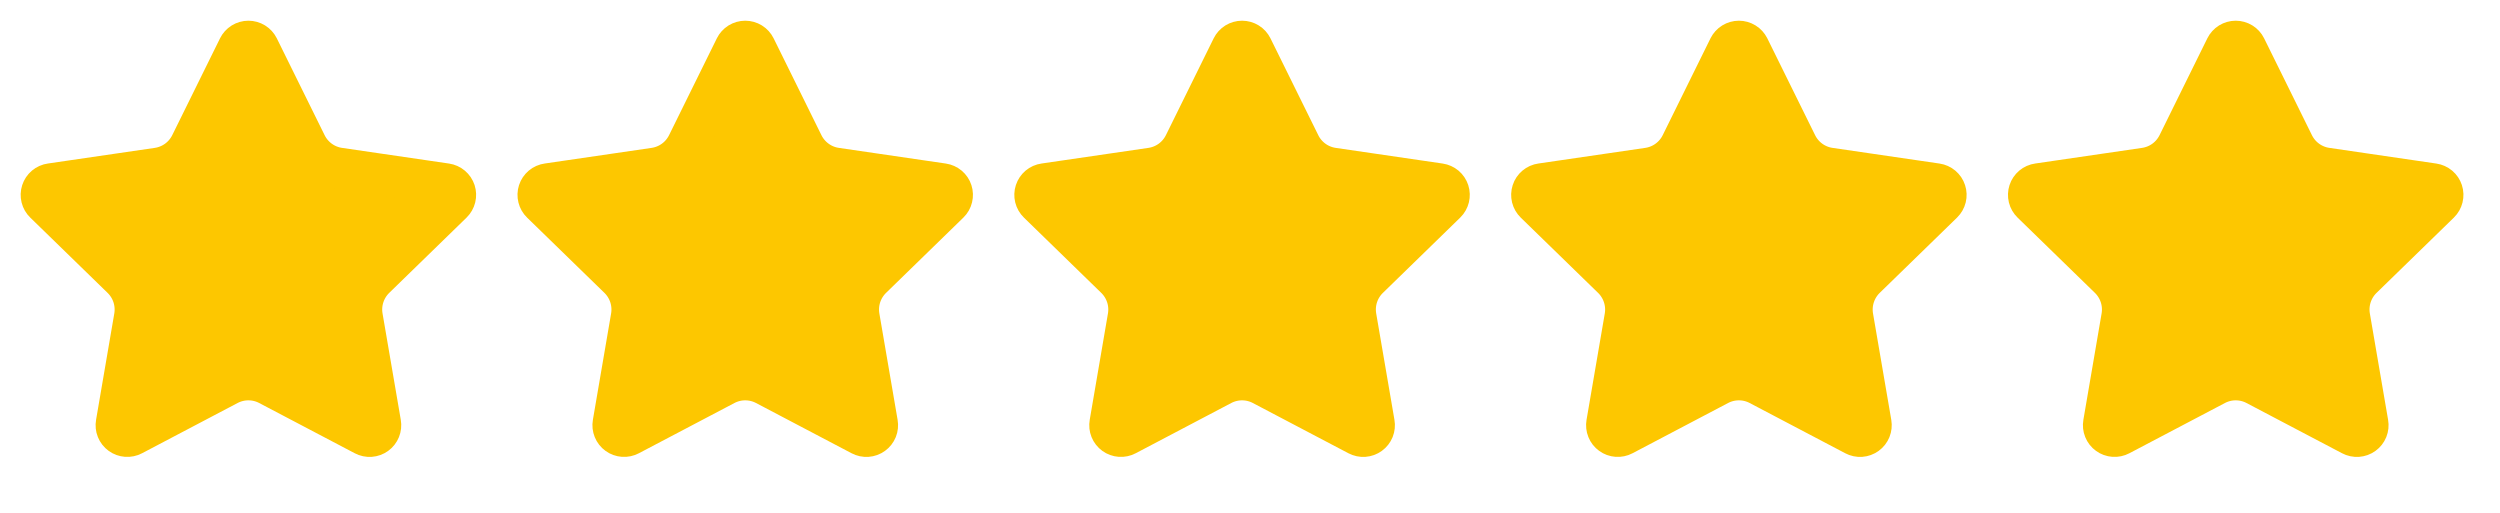
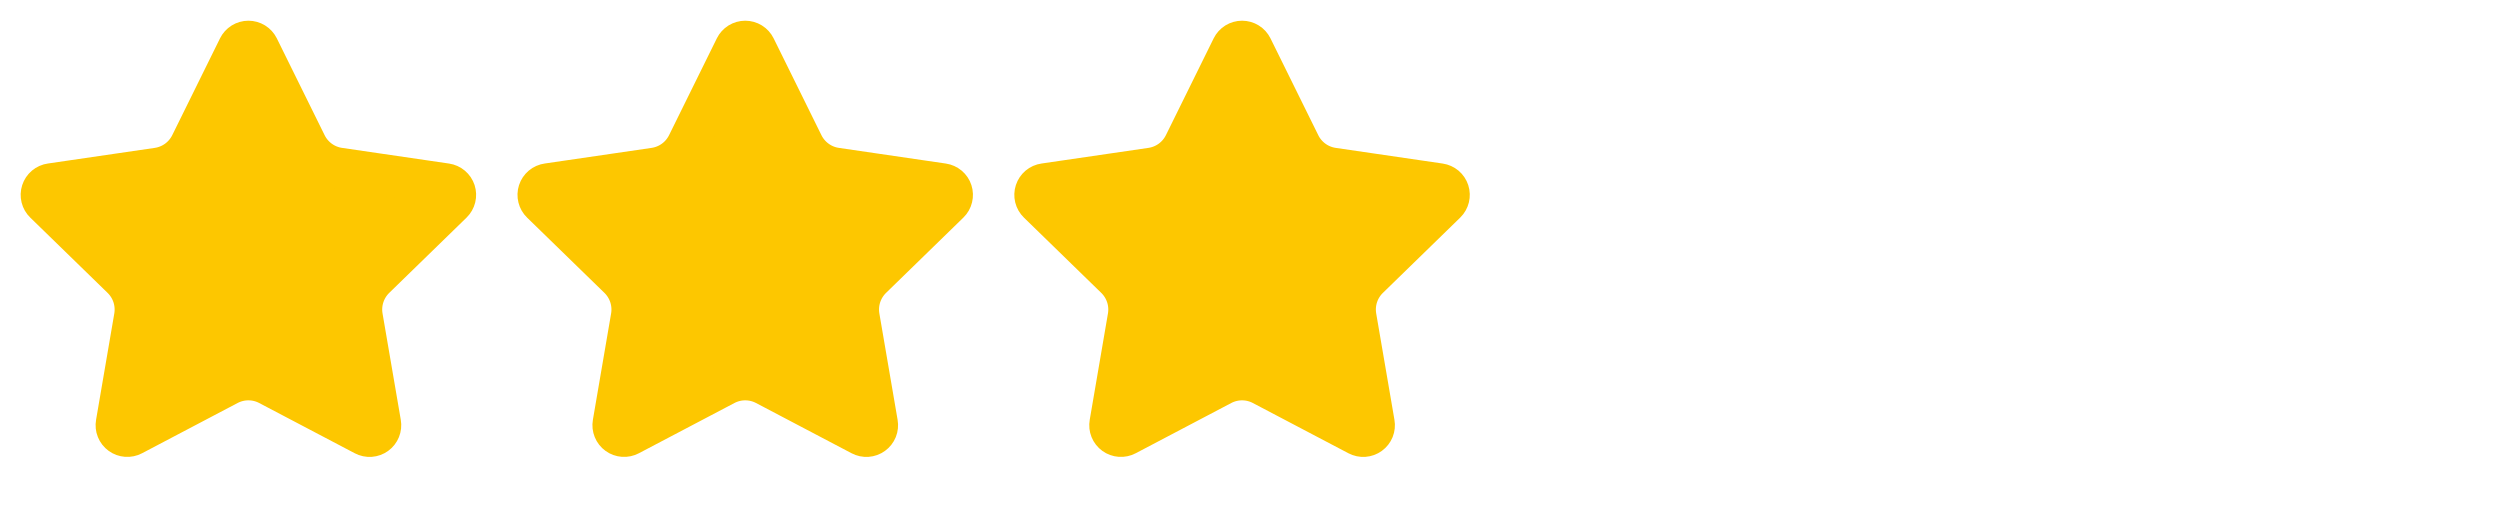
<svg xmlns="http://www.w3.org/2000/svg" fill="none" height="100%" overflow="visible" preserveAspectRatio="none" style="display: block;" viewBox="0 0 117 24" width="100%">
  <g id="Group 60">
    <g id="Icon">
      <path d="M11.166 2.223C11.208 2.138 11.274 2.065 11.355 2.015C11.436 1.965 11.53 1.938 11.626 1.938C11.722 1.938 11.815 1.965 11.897 2.015C11.978 2.065 12.043 2.138 12.086 2.223L14.324 6.757C14.471 7.055 14.689 7.313 14.958 7.509C15.227 7.705 15.54 7.832 15.869 7.88L20.874 8.613C20.969 8.627 21.058 8.667 21.131 8.728C21.205 8.79 21.259 8.871 21.289 8.962C21.318 9.053 21.322 9.151 21.299 9.244C21.276 9.337 21.227 9.422 21.159 9.489L17.539 13.013C17.301 13.246 17.122 13.533 17.019 13.85C16.916 14.167 16.891 14.504 16.948 14.833L17.802 19.812C17.819 19.907 17.808 20.005 17.772 20.094C17.736 20.183 17.676 20.261 17.598 20.317C17.52 20.374 17.428 20.407 17.332 20.414C17.236 20.421 17.14 20.4 17.055 20.355L12.581 18.003C12.286 17.848 11.958 17.767 11.625 17.767C11.292 17.767 10.964 17.848 10.669 18.003L6.197 20.355C6.112 20.4 6.016 20.42 5.92 20.413C5.824 20.406 5.732 20.373 5.654 20.316C5.577 20.26 5.516 20.183 5.48 20.093C5.444 20.004 5.434 19.907 5.451 19.812L6.304 14.834C6.36 14.505 6.336 14.167 6.233 13.85C6.13 13.533 5.951 13.246 5.712 13.013L2.093 9.49C2.023 9.423 1.974 9.338 1.951 9.245C1.928 9.151 1.931 9.053 1.961 8.962C1.991 8.87 2.045 8.789 2.119 8.727C2.193 8.665 2.282 8.625 2.377 8.612L7.381 7.88C7.711 7.832 8.024 7.705 8.294 7.509C8.563 7.314 8.781 7.055 8.929 6.757L11.166 2.223Z" fill="#FDC700" id="Vector" stroke="#FDC700" stroke-linecap="round" stroke-width="1.938" />
    </g>
    <g id="Icon_2">
      <path d="M34.417 2.223C34.459 2.138 34.525 2.065 34.606 2.015C34.688 1.965 34.782 1.938 34.877 1.938C34.973 1.938 35.067 1.965 35.148 2.015C35.229 2.065 35.295 2.138 35.337 2.223L37.575 6.757C37.723 7.055 37.941 7.313 38.21 7.509C38.479 7.705 38.791 7.832 39.121 7.88L44.126 8.613C44.22 8.627 44.309 8.667 44.383 8.728C44.456 8.79 44.511 8.871 44.54 8.962C44.57 9.053 44.573 9.151 44.55 9.244C44.528 9.337 44.479 9.422 44.41 9.489L40.791 13.013C40.552 13.246 40.374 13.533 40.27 13.85C40.167 14.167 40.143 14.504 40.199 14.833L41.053 19.812C41.07 19.907 41.06 20.005 41.024 20.094C40.988 20.183 40.927 20.261 40.849 20.317C40.772 20.374 40.679 20.407 40.583 20.414C40.487 20.421 40.391 20.4 40.306 20.355L35.833 18.003C35.538 17.848 35.21 17.767 34.877 17.767C34.544 17.767 34.216 17.848 33.921 18.003L29.448 20.355C29.363 20.4 29.267 20.42 29.171 20.413C29.076 20.406 28.983 20.373 28.906 20.316C28.828 20.26 28.768 20.183 28.732 20.093C28.696 20.004 28.685 19.907 28.702 19.812L29.555 14.834C29.612 14.505 29.587 14.167 29.484 13.85C29.381 13.533 29.203 13.246 28.964 13.013L25.344 9.49C25.275 9.423 25.226 9.338 25.203 9.245C25.179 9.151 25.183 9.053 25.212 8.962C25.242 8.87 25.297 8.789 25.37 8.727C25.444 8.665 25.534 8.625 25.629 8.612L30.633 7.88C30.962 7.832 31.276 7.705 31.545 7.509C31.815 7.314 32.032 7.055 32.18 6.757L34.417 2.223Z" fill="#FDC700" id="Vector_2" stroke="#FDC700" stroke-linecap="round" stroke-width="1.938" />
    </g>
    <g id="Icon_3">
      <path d="M57.669 2.223C57.711 2.138 57.777 2.065 57.858 2.015C57.939 1.965 58.033 1.938 58.129 1.938C58.225 1.938 58.319 1.965 58.4 2.015C58.481 2.065 58.547 2.138 58.589 2.223L60.827 6.757C60.974 7.055 61.192 7.313 61.461 7.509C61.73 7.705 62.043 7.832 62.372 7.88L67.377 8.613C67.472 8.627 67.561 8.667 67.635 8.728C67.708 8.79 67.762 8.871 67.792 8.962C67.822 9.053 67.825 9.151 67.802 9.244C67.779 9.337 67.731 9.422 67.662 9.489L64.043 13.013C63.804 13.246 63.625 13.533 63.522 13.85C63.419 14.167 63.395 14.504 63.451 14.833L64.305 19.812C64.322 19.907 64.312 20.005 64.276 20.094C64.24 20.183 64.179 20.261 64.101 20.317C64.023 20.374 63.931 20.407 63.835 20.414C63.739 20.421 63.643 20.4 63.558 20.355L59.084 18.003C58.789 17.848 58.461 17.767 58.129 17.767C57.795 17.767 57.468 17.848 57.173 18.003L52.7 20.355C52.615 20.4 52.519 20.42 52.423 20.413C52.327 20.406 52.235 20.373 52.157 20.316C52.08 20.26 52.019 20.183 51.983 20.093C51.947 20.004 51.937 19.907 51.954 19.812L52.807 14.834C52.864 14.505 52.839 14.167 52.736 13.85C52.633 13.533 52.454 13.246 52.215 13.013L48.596 9.49C48.527 9.423 48.478 9.338 48.454 9.245C48.431 9.151 48.434 9.053 48.464 8.962C48.494 8.87 48.549 8.789 48.622 8.727C48.696 8.665 48.785 8.625 48.881 8.612L53.885 7.88C54.214 7.832 54.527 7.705 54.797 7.509C55.066 7.314 55.284 7.055 55.432 6.757L57.669 2.223Z" fill="#FDC700" id="Vector_3" stroke="#FDC700" stroke-linecap="round" stroke-width="1.938" />
    </g>
    <g id="Icon_4">
-       <path d="M80.92 2.223C80.963 2.138 81.028 2.065 81.11 2.015C81.191 1.965 81.285 1.938 81.38 1.938C81.476 1.938 81.57 1.965 81.651 2.015C81.733 2.065 81.798 2.138 81.841 2.223L84.079 6.757C84.226 7.055 84.444 7.313 84.713 7.509C84.982 7.705 85.295 7.832 85.624 7.88L90.629 8.613C90.724 8.627 90.813 8.667 90.886 8.728C90.959 8.79 91.014 8.871 91.043 8.962C91.073 9.053 91.077 9.151 91.054 9.244C91.031 9.337 90.982 9.422 90.914 9.489L87.294 13.013C87.055 13.246 86.877 13.533 86.774 13.85C86.671 14.167 86.646 14.504 86.702 14.833L87.557 19.812C87.573 19.907 87.563 20.005 87.527 20.094C87.491 20.183 87.431 20.261 87.353 20.317C87.275 20.374 87.183 20.407 87.087 20.414C86.991 20.421 86.895 20.4 86.81 20.355L82.336 18.003C82.041 17.848 81.713 17.767 81.38 17.767C81.047 17.767 80.719 17.848 80.424 18.003L75.951 20.355C75.866 20.4 75.77 20.42 75.674 20.413C75.579 20.406 75.487 20.373 75.409 20.316C75.331 20.26 75.271 20.183 75.235 20.093C75.199 20.004 75.189 19.907 75.205 19.812L76.059 14.834C76.115 14.505 76.091 14.167 75.987 13.85C75.884 13.533 75.706 13.246 75.467 13.013L71.847 9.49C71.778 9.423 71.729 9.338 71.706 9.245C71.683 9.151 71.686 9.053 71.716 8.962C71.745 8.87 71.8 8.789 71.874 8.727C71.947 8.665 72.037 8.625 72.132 8.612L77.136 7.88C77.466 7.832 77.779 7.705 78.048 7.509C78.318 7.314 78.536 7.055 78.683 6.757L80.92 2.223Z" fill="#FDC700" id="Vector_4" stroke="#FDC700" stroke-linecap="round" stroke-width="1.938" />
-     </g>
+       </g>
    <g clip-path="url(#clip0_0_10)" id="Icon_5">
-       <path d="M104.172 2.223C104.214 2.138 104.28 2.065 104.361 2.015C104.443 1.965 104.536 1.938 104.632 1.938C104.728 1.938 104.822 1.965 104.903 2.015C104.984 2.065 105.05 2.138 105.092 2.223L107.33 6.757C107.478 7.055 107.695 7.313 107.964 7.509C108.234 7.705 108.546 7.832 108.876 7.88L113.88 8.613C113.975 8.627 114.064 8.667 114.138 8.728C114.211 8.79 114.265 8.871 114.295 8.962C114.325 9.053 114.328 9.151 114.305 9.244C114.282 9.337 114.234 9.422 114.165 9.489L110.546 13.013C110.307 13.246 110.128 13.533 110.025 13.85C109.922 14.167 109.898 14.504 109.954 14.833L110.808 19.812C110.825 19.907 110.815 20.005 110.779 20.094C110.743 20.183 110.682 20.261 110.604 20.317C110.527 20.374 110.434 20.407 110.338 20.414C110.242 20.421 110.146 20.4 110.061 20.355L105.587 18.003C105.293 17.848 104.965 17.767 104.632 17.767C104.299 17.767 103.971 17.848 103.676 18.003L99.203 20.355C99.118 20.4 99.022 20.42 98.926 20.413C98.83 20.406 98.738 20.373 98.661 20.316C98.583 20.26 98.523 20.183 98.487 20.093C98.451 20.004 98.44 19.907 98.457 19.812L99.31 14.834C99.367 14.505 99.342 14.167 99.239 13.85C99.136 13.533 98.957 13.246 98.719 13.013L95.099 9.49C95.03 9.423 94.981 9.338 94.957 9.245C94.934 9.151 94.938 9.053 94.967 8.962C94.997 8.87 95.052 8.789 95.125 8.727C95.199 8.665 95.289 8.625 95.384 8.612L100.388 7.88C100.717 7.832 101.03 7.705 101.3 7.509C101.569 7.314 101.787 7.055 101.935 6.757L104.172 2.223Z" fill="#FDC700" id="Vector_5" stroke="#FDC700" stroke-linecap="round" stroke-width="1.938" />
-     </g>
+       </g>
  </g>
  <defs>
    <clipPath id="clip0_0_10">
      <rect fill="white" height="23.252" transform="translate(93.006)" width="23.252" />
    </clipPath>
  </defs>
</svg>